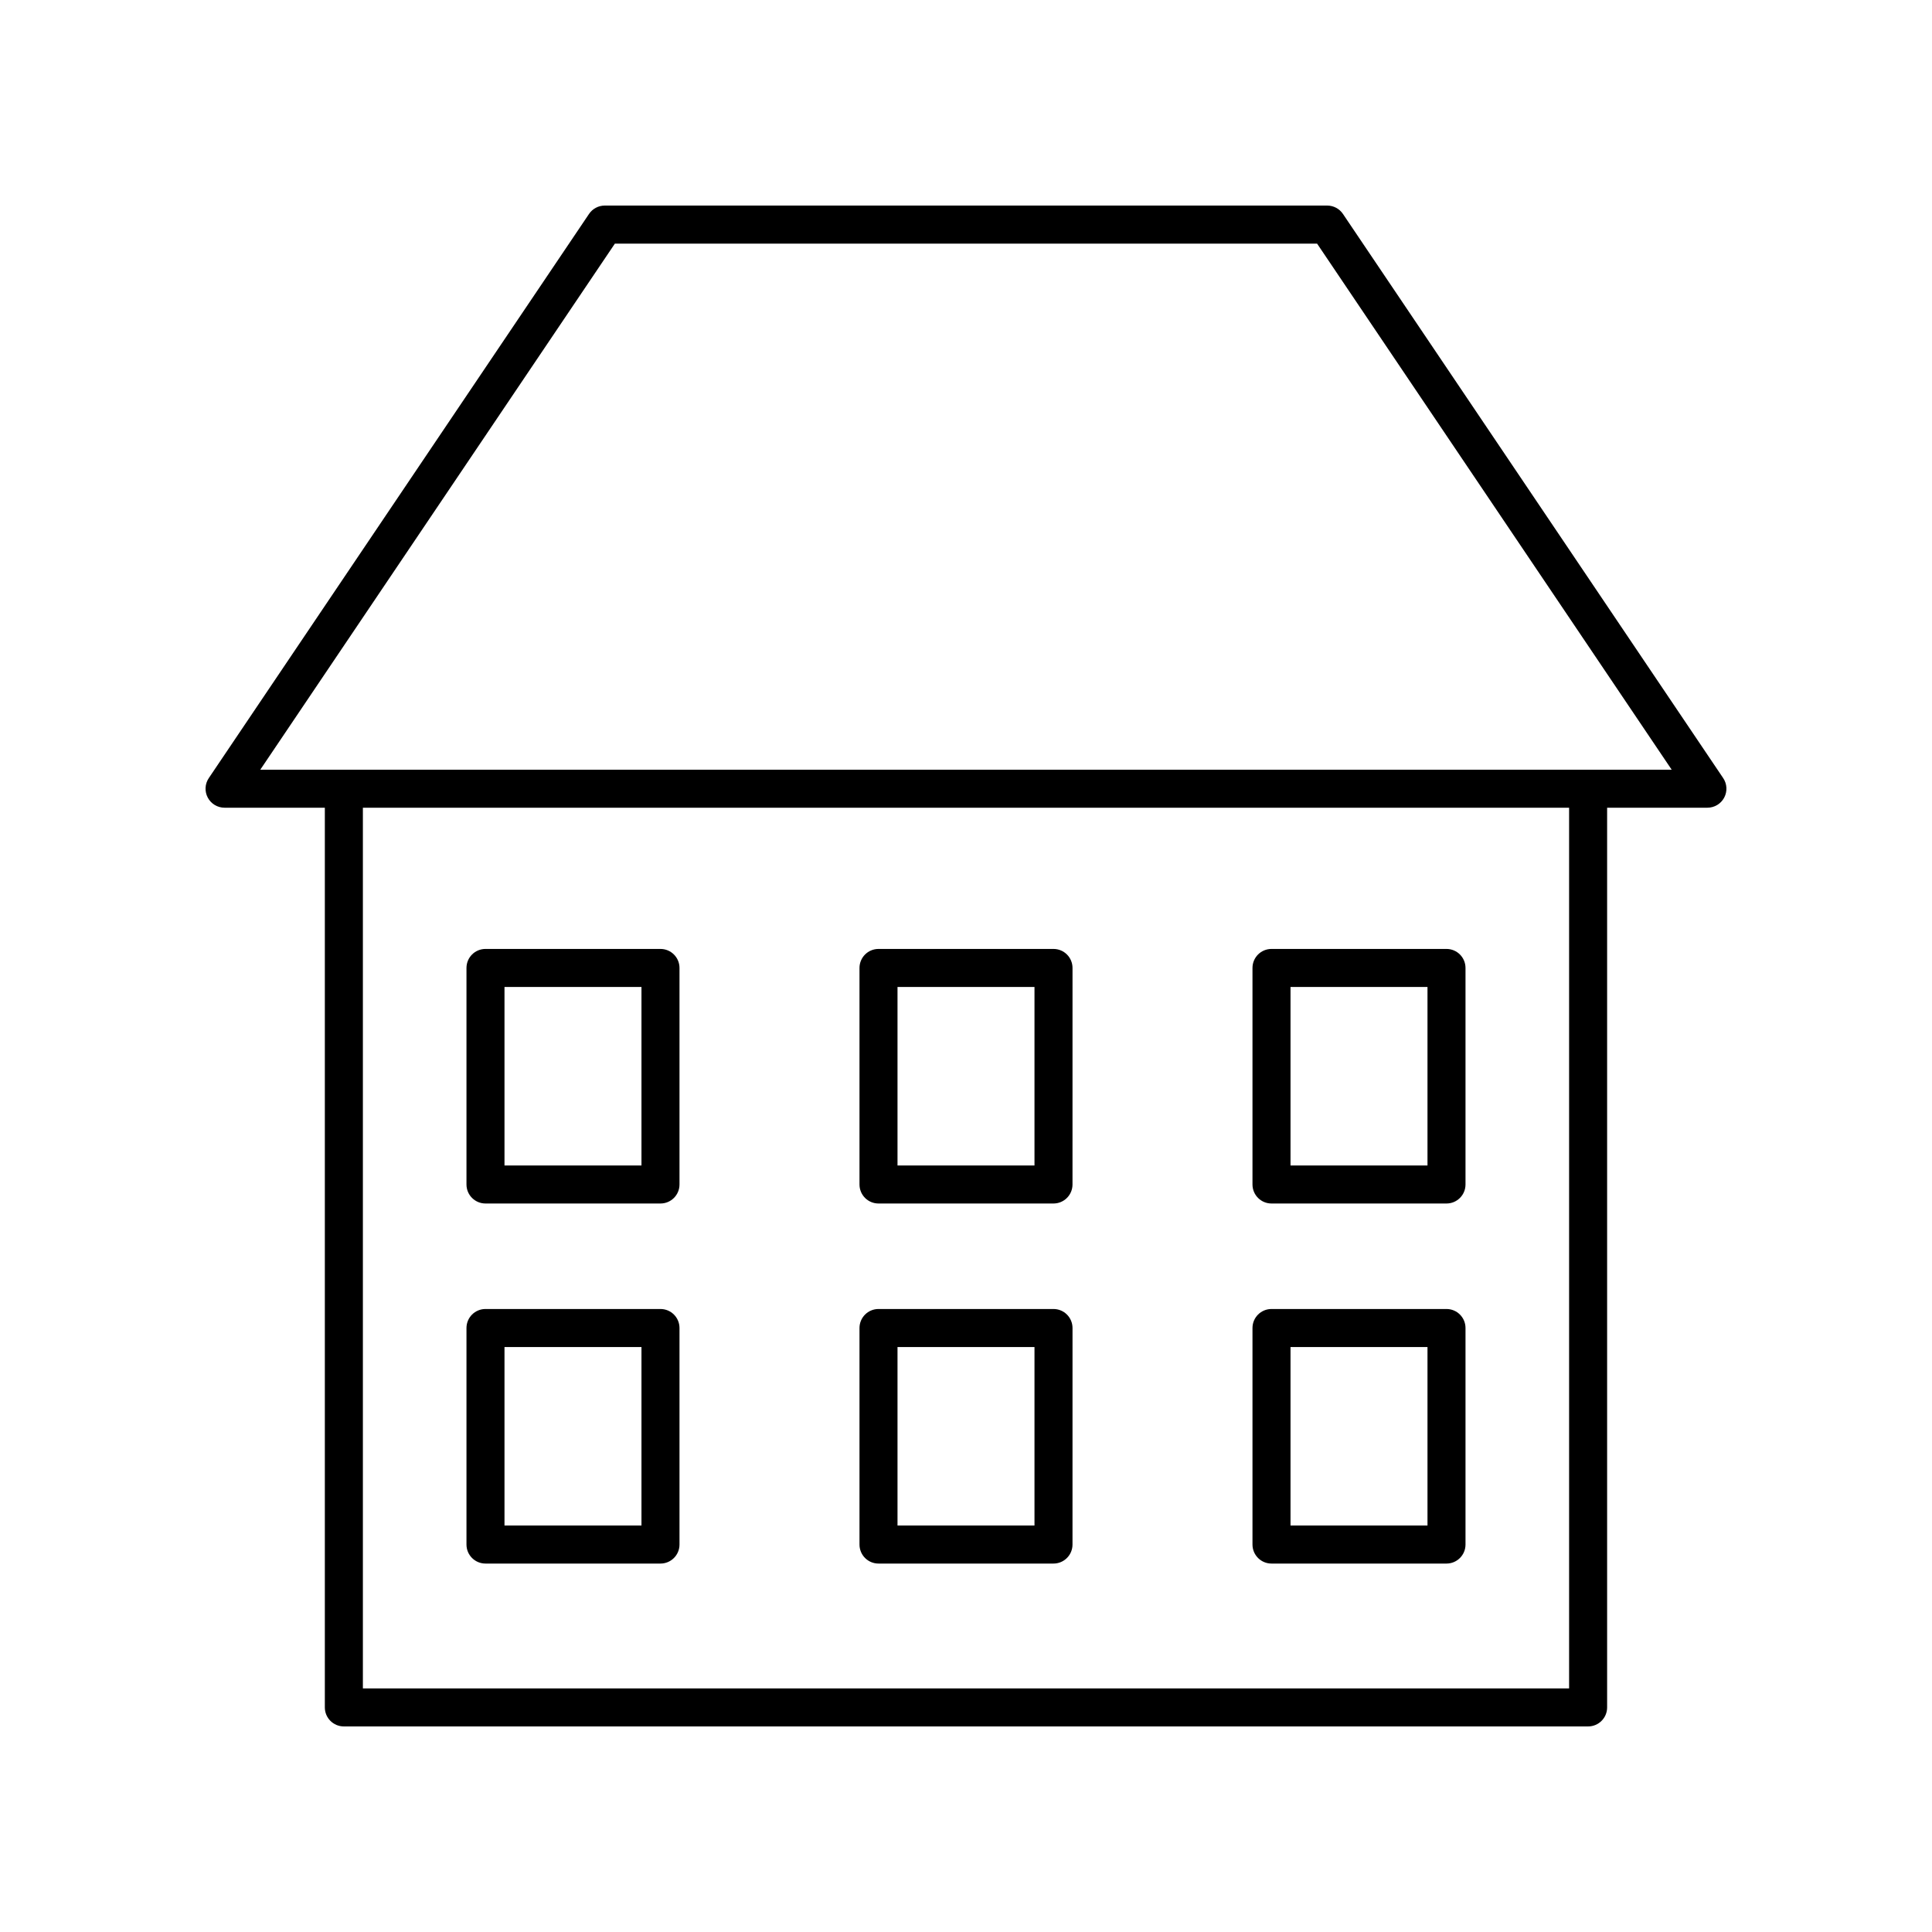
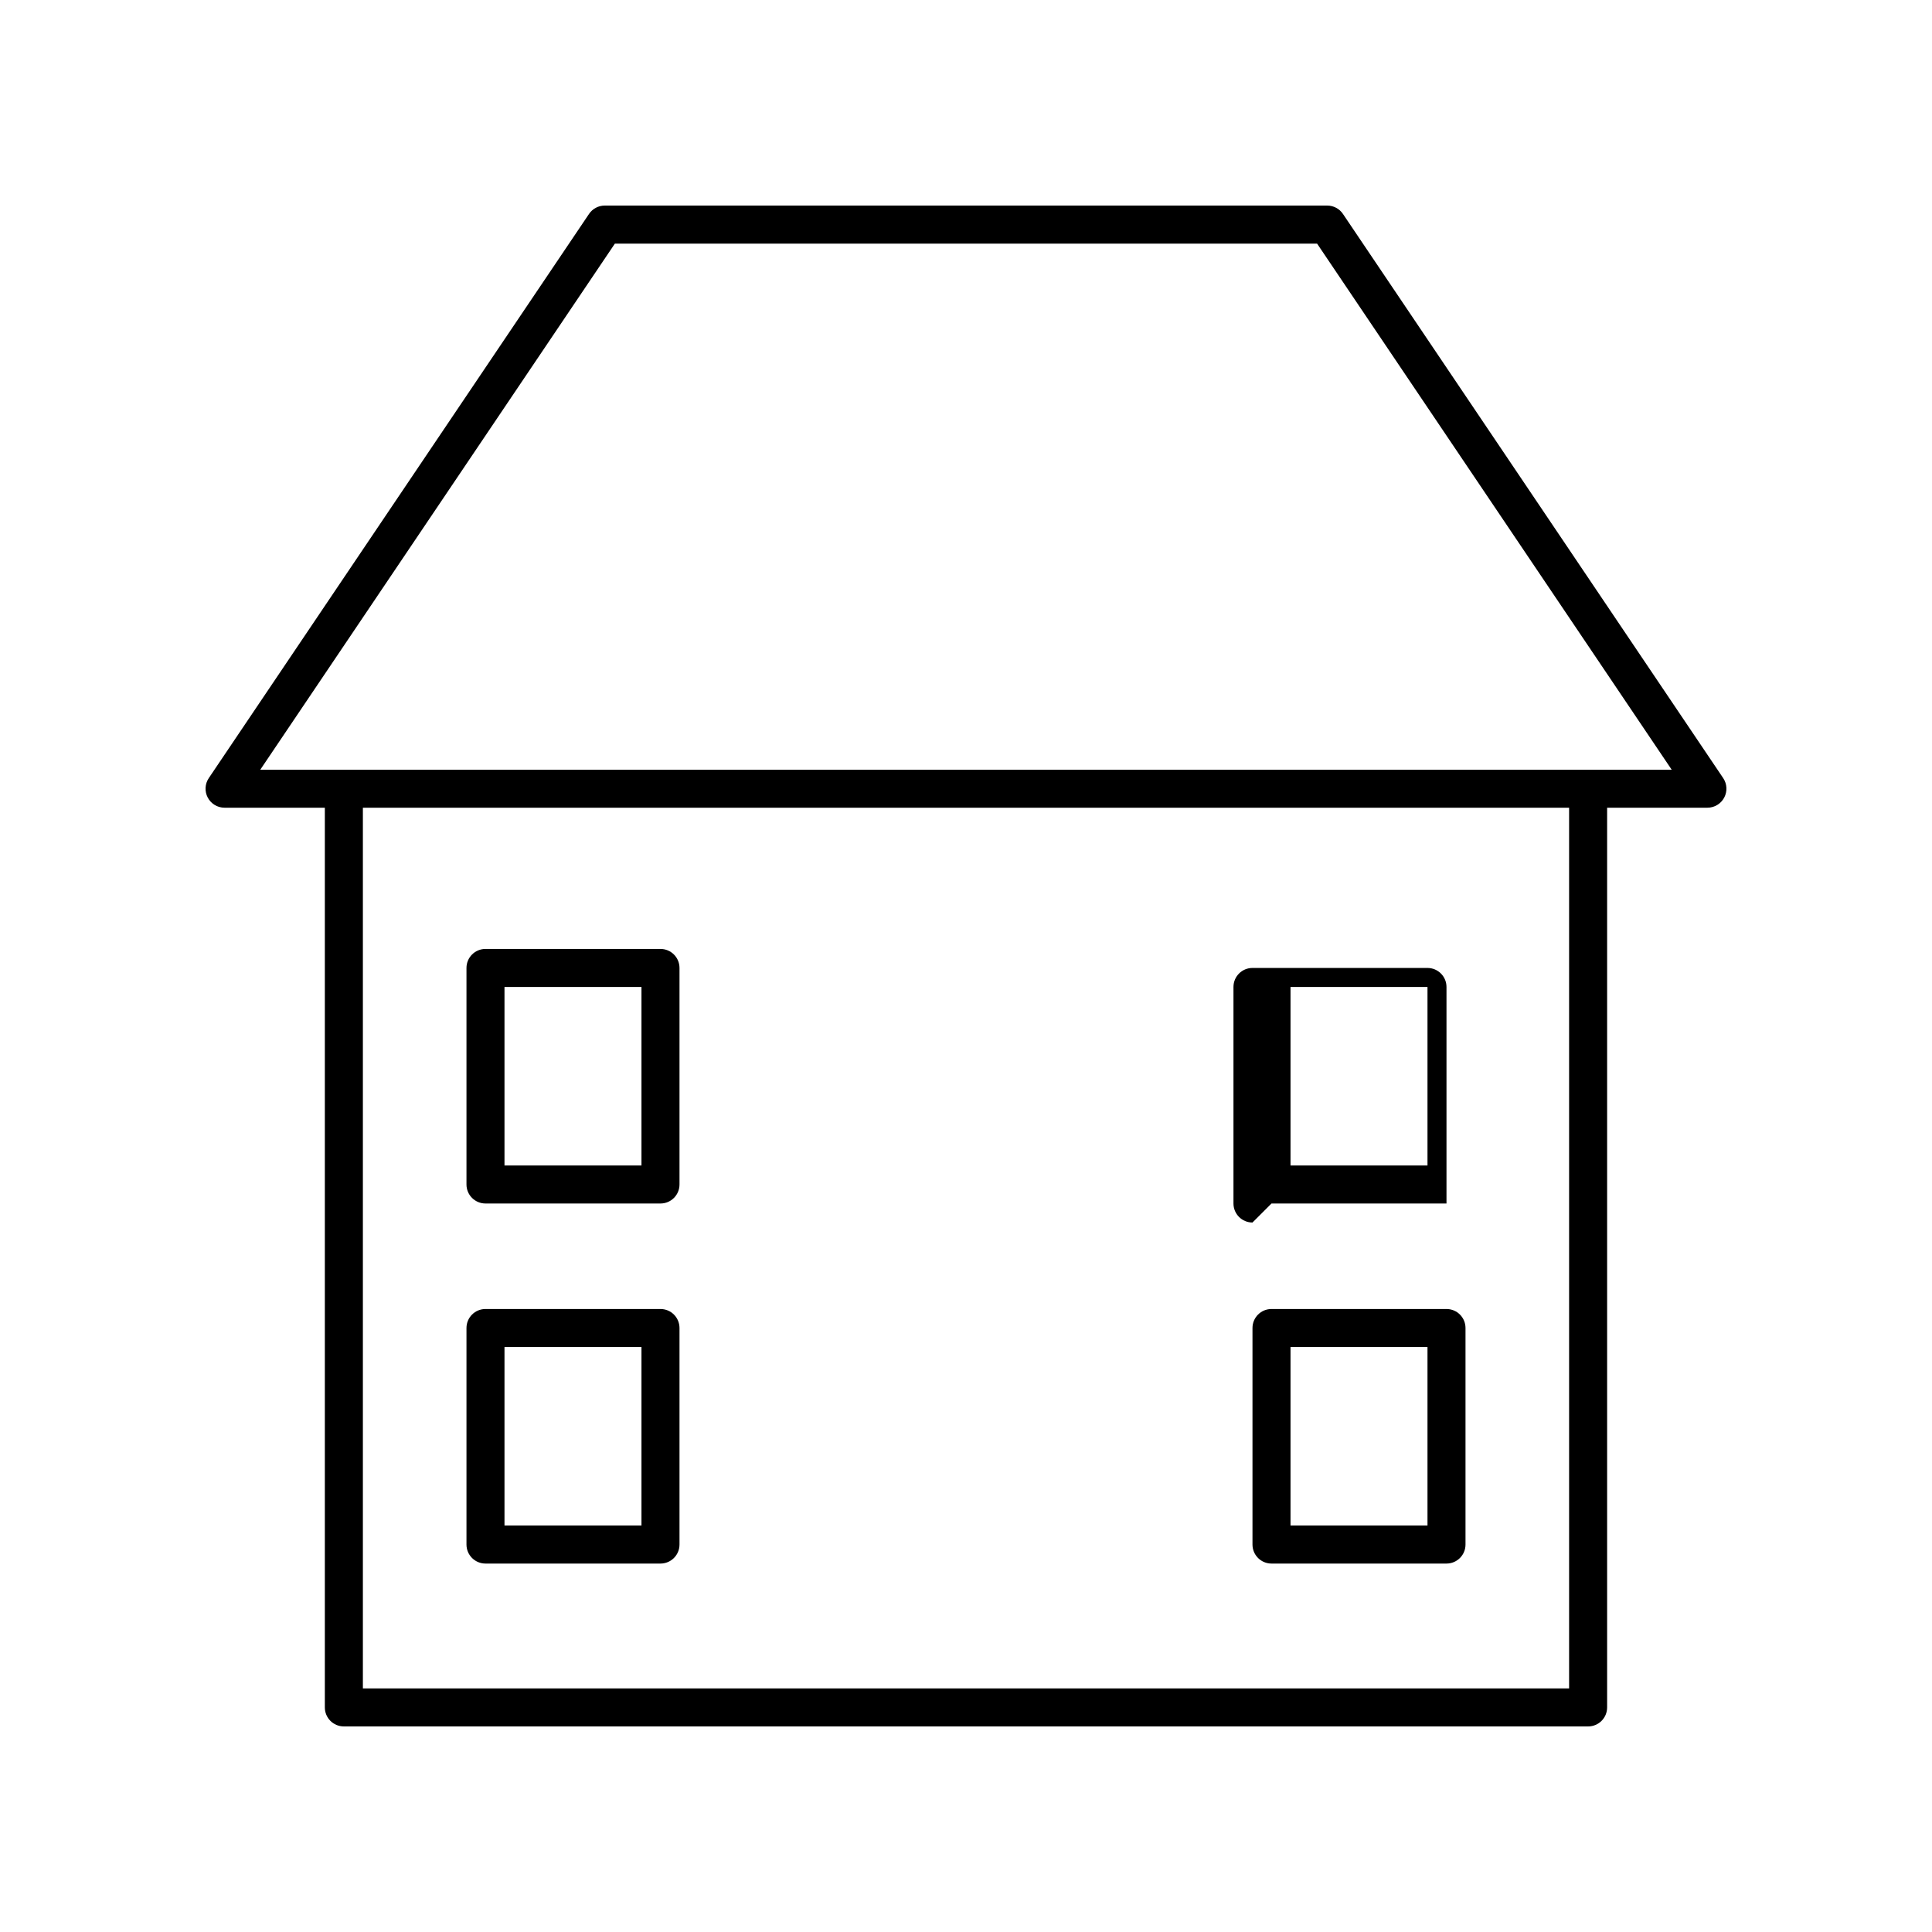
<svg xmlns="http://www.w3.org/2000/svg" fill="#000000" width="800px" height="800px" version="1.1" viewBox="144 144 512 512">
  <g>
    <path d="m600.93 355.38c0.875-1.645 0.773-3.637-0.27-5.18l-100.76-149.5c-0.938-1.395-2.504-2.223-4.18-2.223h-191.45c-1.676 0-3.242 0.832-4.176 2.223l-100.76 149.5c-1.043 1.543-1.145 3.539-0.27 5.18 0.875 1.645 2.582 2.672 4.445 2.672h26.578v238.43c0 2.785 2.254 5.039 5.039 5.039h329.74c2.785 0 5.039-2.254 5.039-5.039v-238.43h26.578c1.863 0 3.57-1.027 4.449-2.672zm-41.102 236.07h-319.66v-233.39h319.66zm-346.85-243.47 93.973-139.42h186.09l93.973 139.42z" />
    <path d="m272.66 462.94h46.375c2.785 0 5.039-2.254 5.039-5.039v-57.383c0-2.785-2.254-5.039-5.039-5.039h-46.375c-2.785 0-5.039 2.254-5.039 5.039v57.383c0 2.785 2.254 5.039 5.039 5.039zm5.035-57.383h36.301v47.305h-36.301z" />
-     <path d="m376.81 462.94h46.375c2.785 0 5.039-2.254 5.039-5.039l0.004-57.383c0-2.785-2.254-5.039-5.039-5.039h-46.375c-2.785 0-5.039 2.254-5.039 5.039v57.383c0 2.785 2.254 5.039 5.035 5.039zm5.039-57.383h36.301v47.305h-36.301z" />
-     <path d="m480.96 462.94h46.375c2.785 0 5.039-2.254 5.039-5.039v-57.383c0-2.785-2.254-5.039-5.039-5.039h-46.375c-2.785 0-5.039 2.254-5.039 5.039v57.383c0.004 2.785 2.254 5.039 5.039 5.039zm5.039-57.383h36.301v47.305h-36.301z" />
+     <path d="m480.96 462.94h46.375v-57.383c0-2.785-2.254-5.039-5.039-5.039h-46.375c-2.785 0-5.039 2.254-5.039 5.039v57.383c0.004 2.785 2.254 5.039 5.039 5.039zm5.039-57.383h36.301v47.305h-36.301z" />
    <path d="m272.66 558.36h46.375c2.785 0 5.039-2.254 5.039-5.039v-57.383c0-2.785-2.254-5.039-5.039-5.039h-46.375c-2.785 0-5.039 2.254-5.039 5.039v57.383c0 2.785 2.254 5.039 5.039 5.039zm5.035-57.383h36.301v47.305h-36.301z" />
-     <path d="m376.81 558.36h46.375c2.785 0 5.039-2.254 5.039-5.039l0.004-57.383c0-2.785-2.254-5.039-5.039-5.039h-46.375c-2.785 0-5.039 2.254-5.039 5.039v57.383c0 2.785 2.254 5.039 5.035 5.039zm5.039-57.383h36.301v47.305h-36.301z" />
    <path d="m480.96 558.36h46.375c2.785 0 5.039-2.254 5.039-5.039v-57.383c0-2.785-2.254-5.039-5.039-5.039h-46.375c-2.785 0-5.039 2.254-5.039 5.039v57.383c0.004 2.785 2.254 5.039 5.039 5.039zm5.039-57.383h36.301v47.305h-36.301z" />
  </g>
</svg>